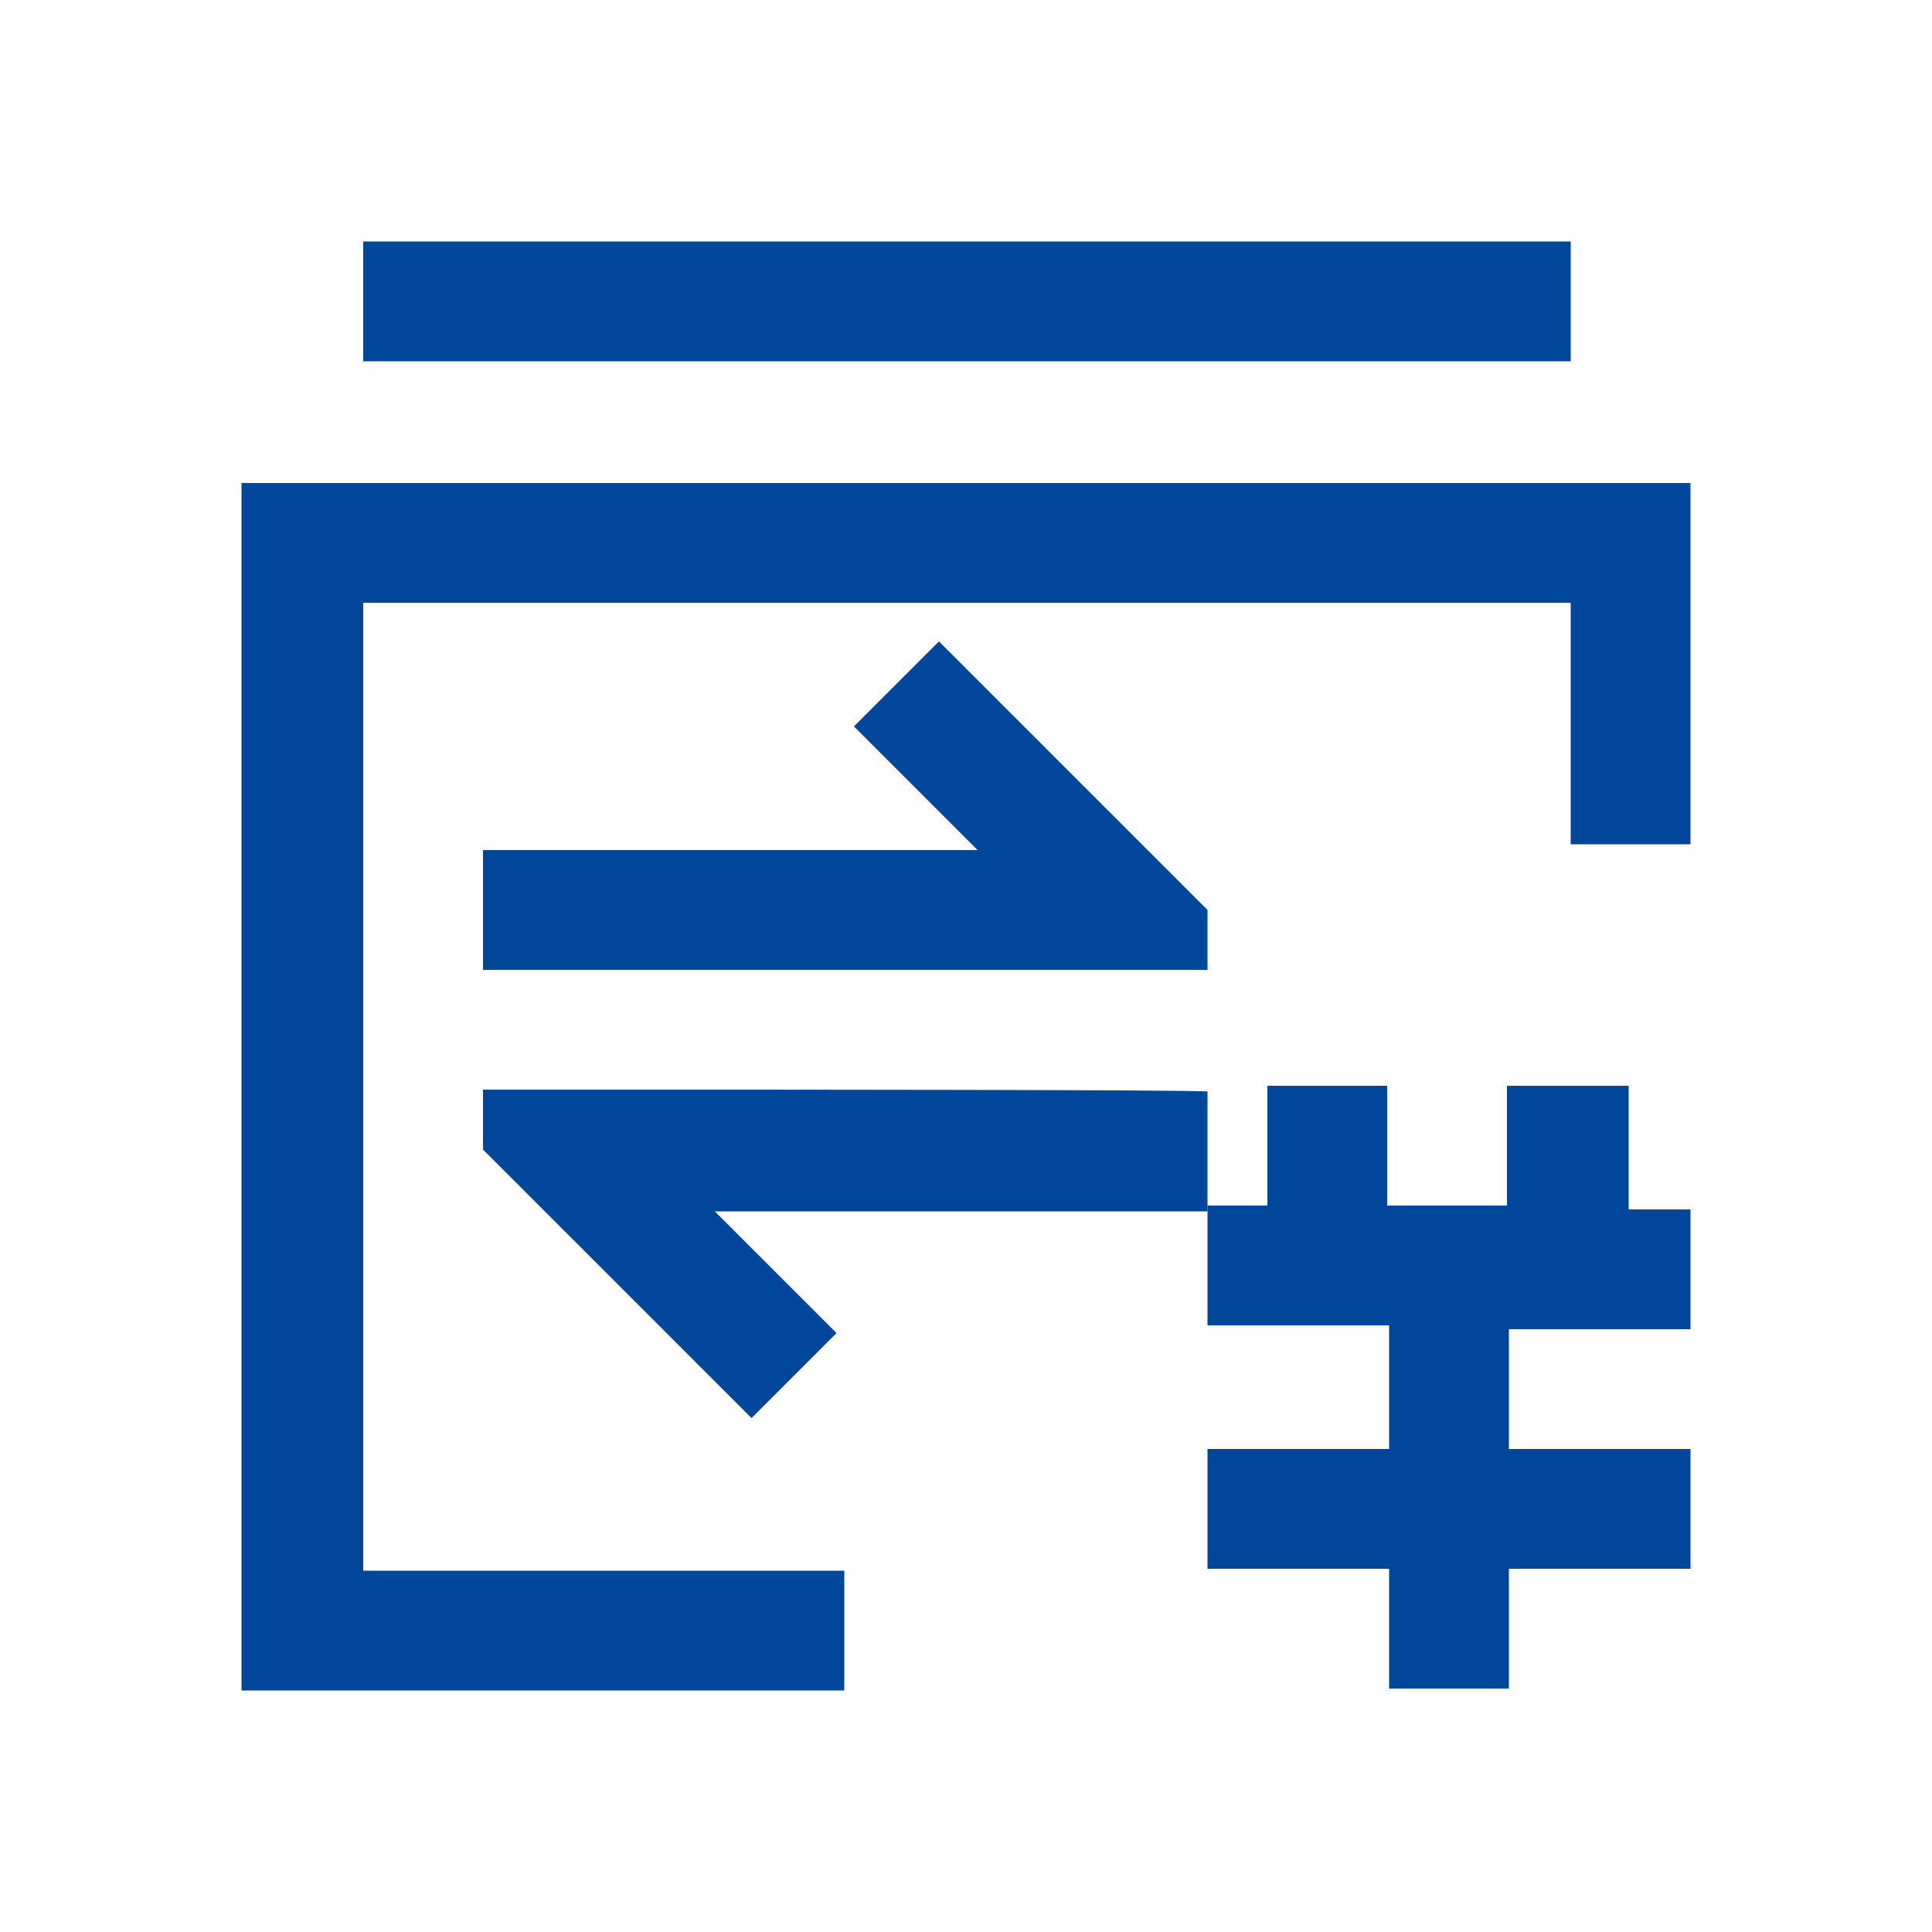
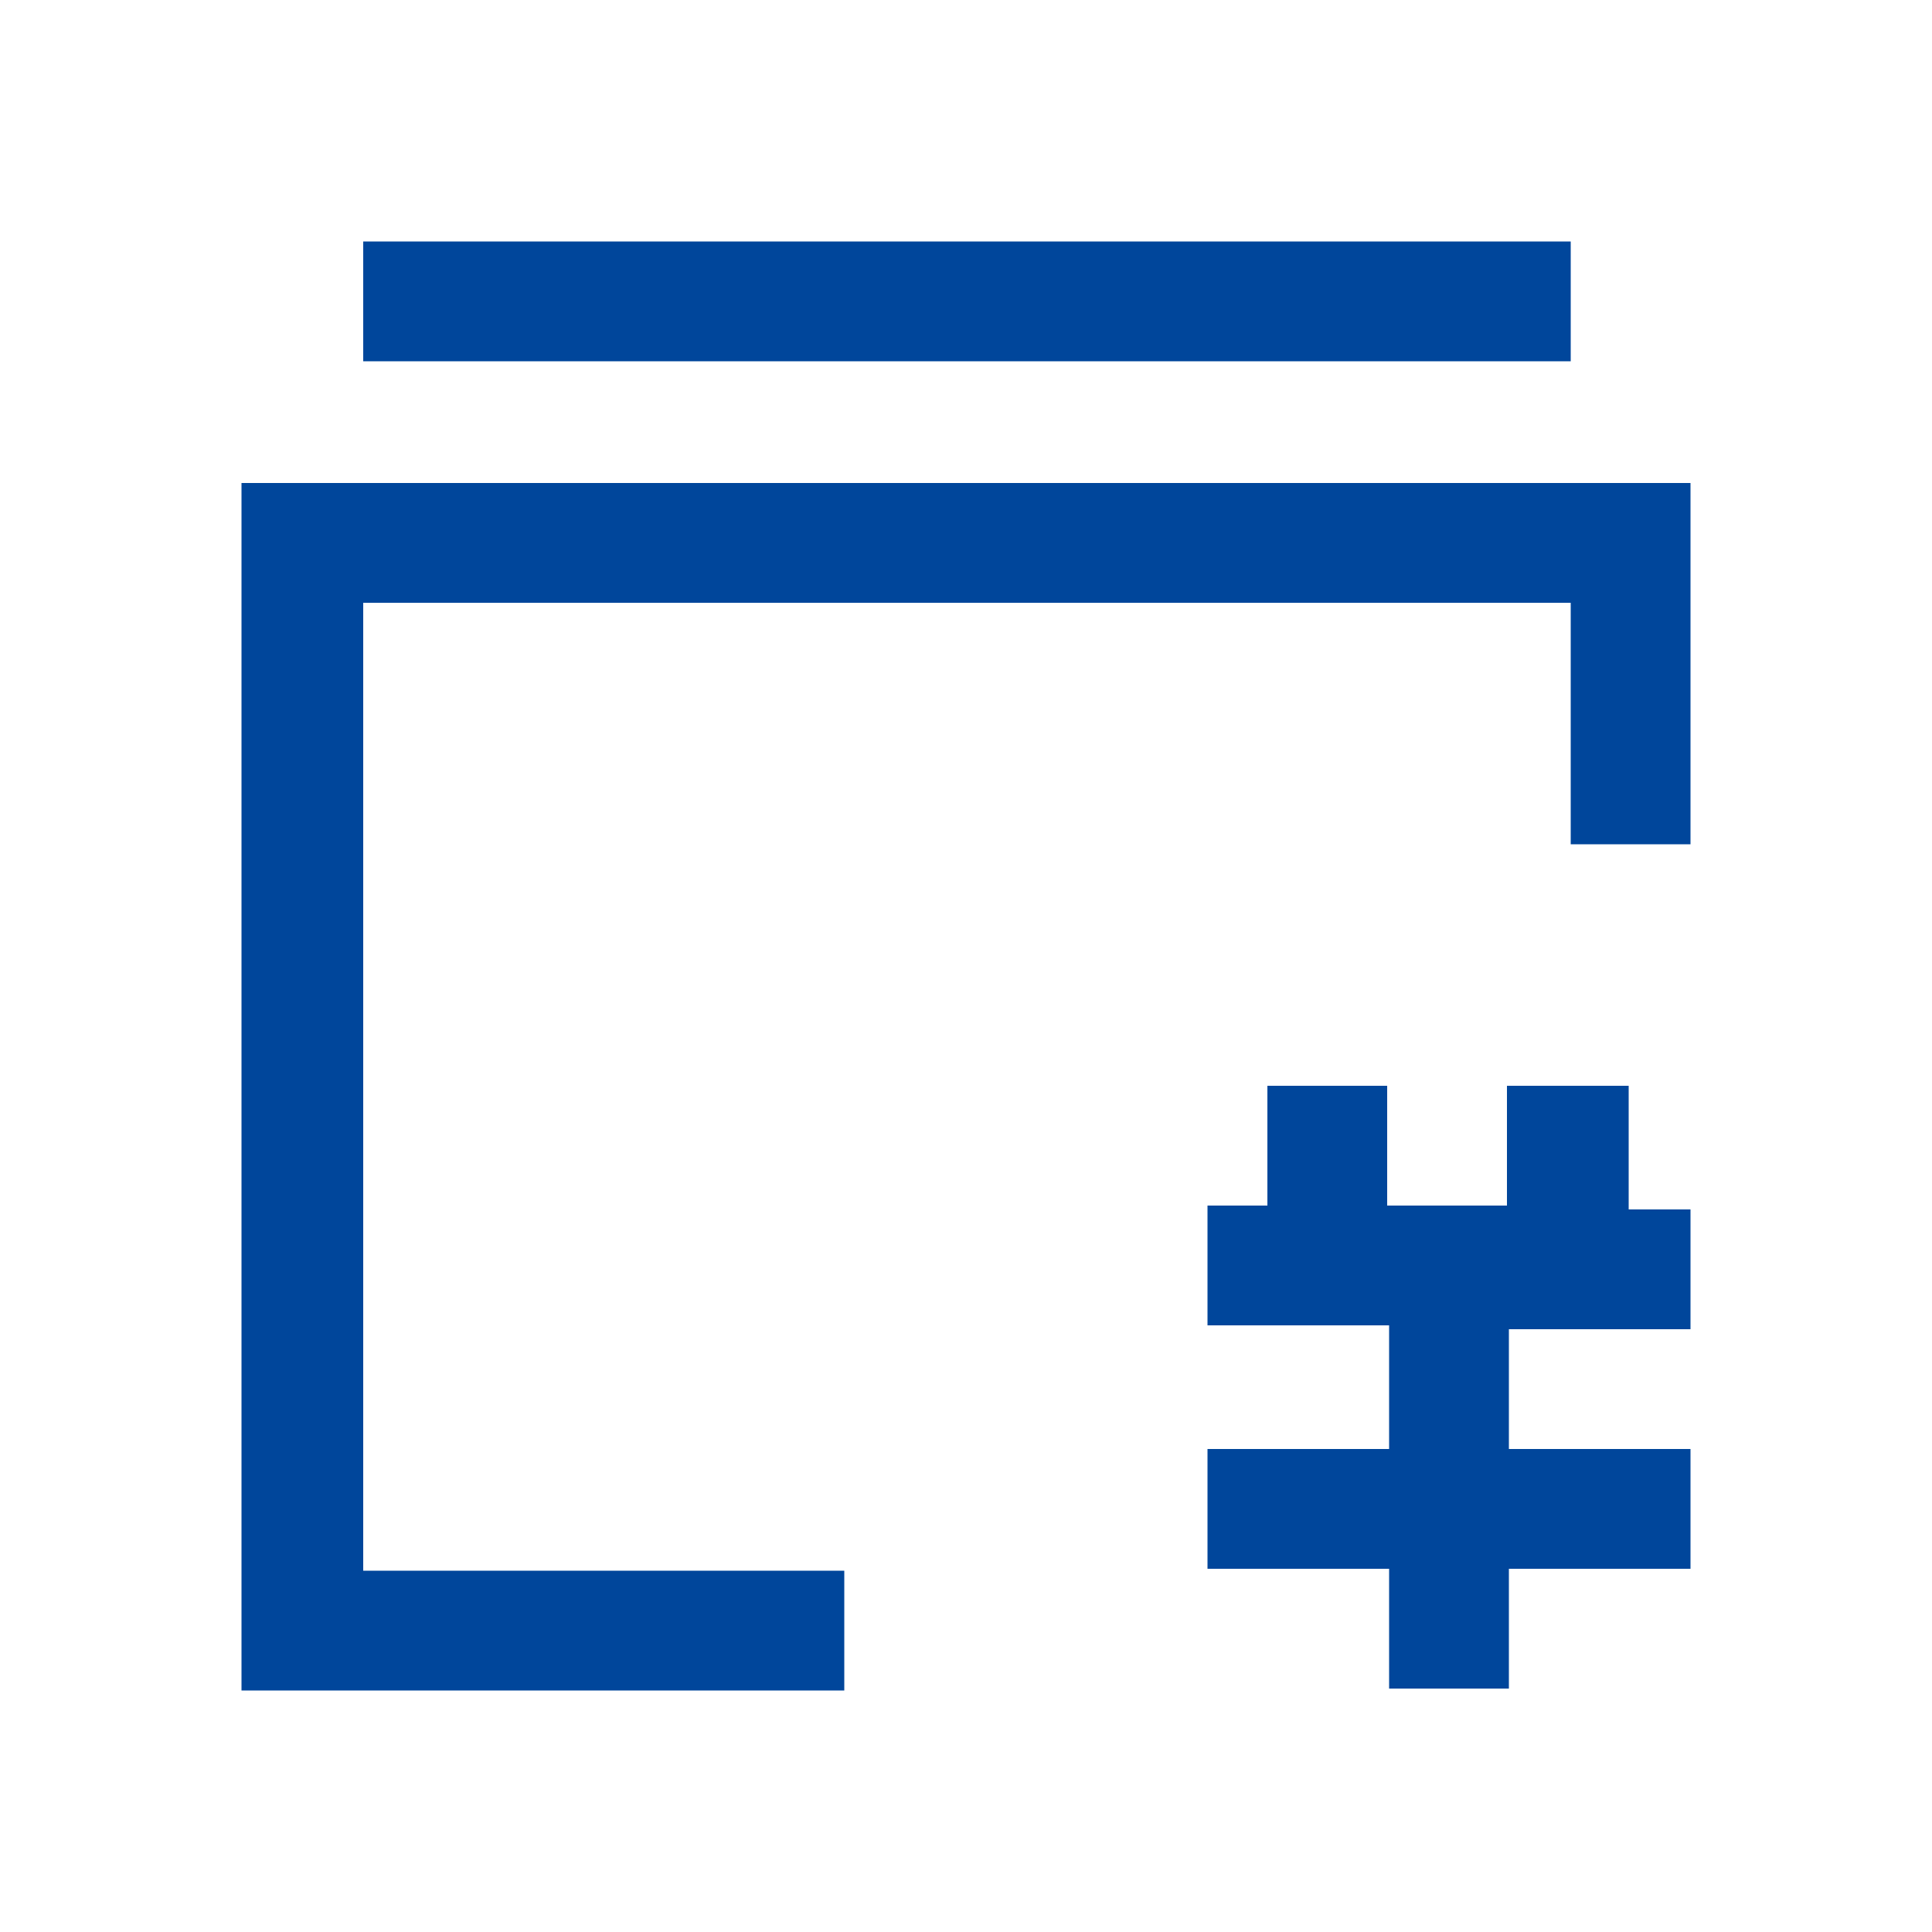
<svg xmlns="http://www.w3.org/2000/svg" id="图层_1" x="0px" y="0px" viewBox="0 0 100 100" style="enable-background:new 0 0 100 100;" xml:space="preserve">
  <style type="text/css">	.st0{fill:#00469B;}</style>
  <path class="st0" d="M84.3,56.2H78v6.2h-6.2v-6.2h-6.2v6.2h-3.1v6.2h9.4V75h-9.4v6.2h9.4v6.2h6.2v-6.2h9.4V75h-9.4v-6.2h9.4v-6.2 h-3.2V56.2z" />
  <path class="st0" d="M18.8,81.2v-50h62.5v12.5h6.2V25h-75v62.5h31.2v-6.2H18.8z M18.8,12.5h62.5v6.2H18.8V12.5z" />
-   <path class="st0" d="M50.5,50.2h12v-3.1l-4.4-4.4l-9.5-9.5l-4.4,4.4l6.4,6.4H25v6.2H50.5z M37,56.4H25v3.1l4.4,4.4l9.5,9.5l4.4-4.4 L37,62.7h25.5v-6.2C62.5,56.4,37,56.4,37,56.4z" />
</svg>